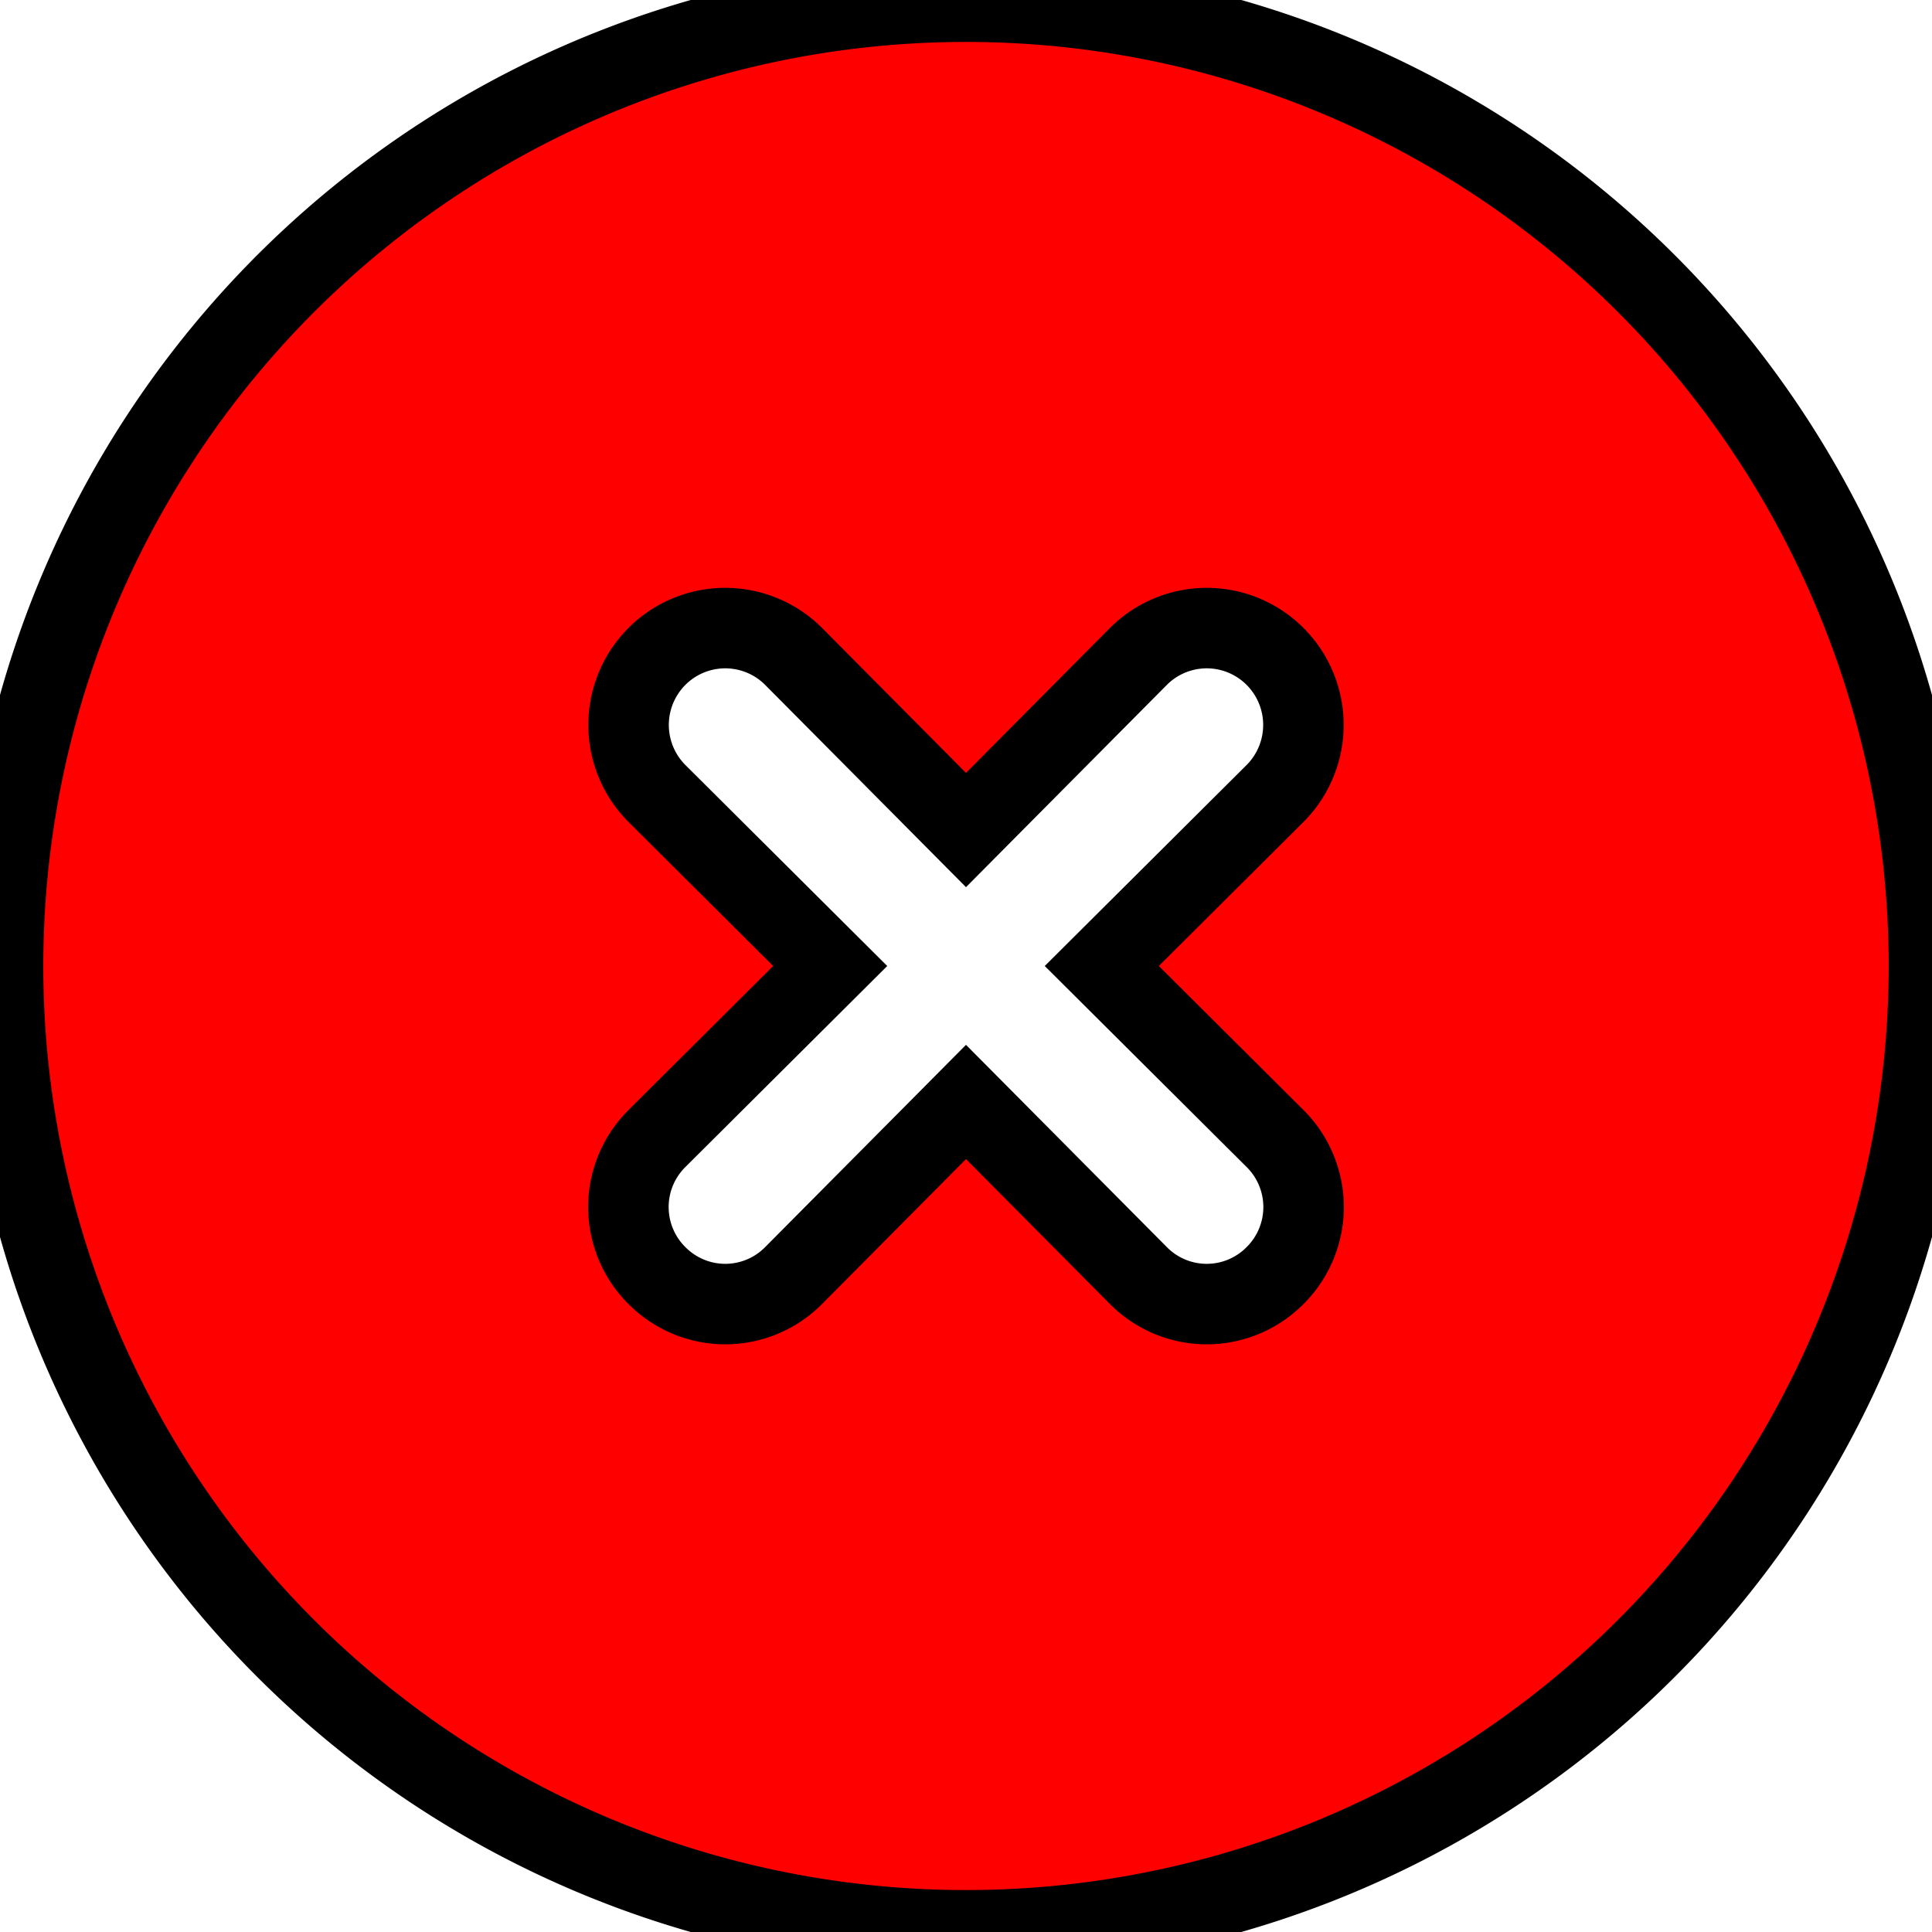
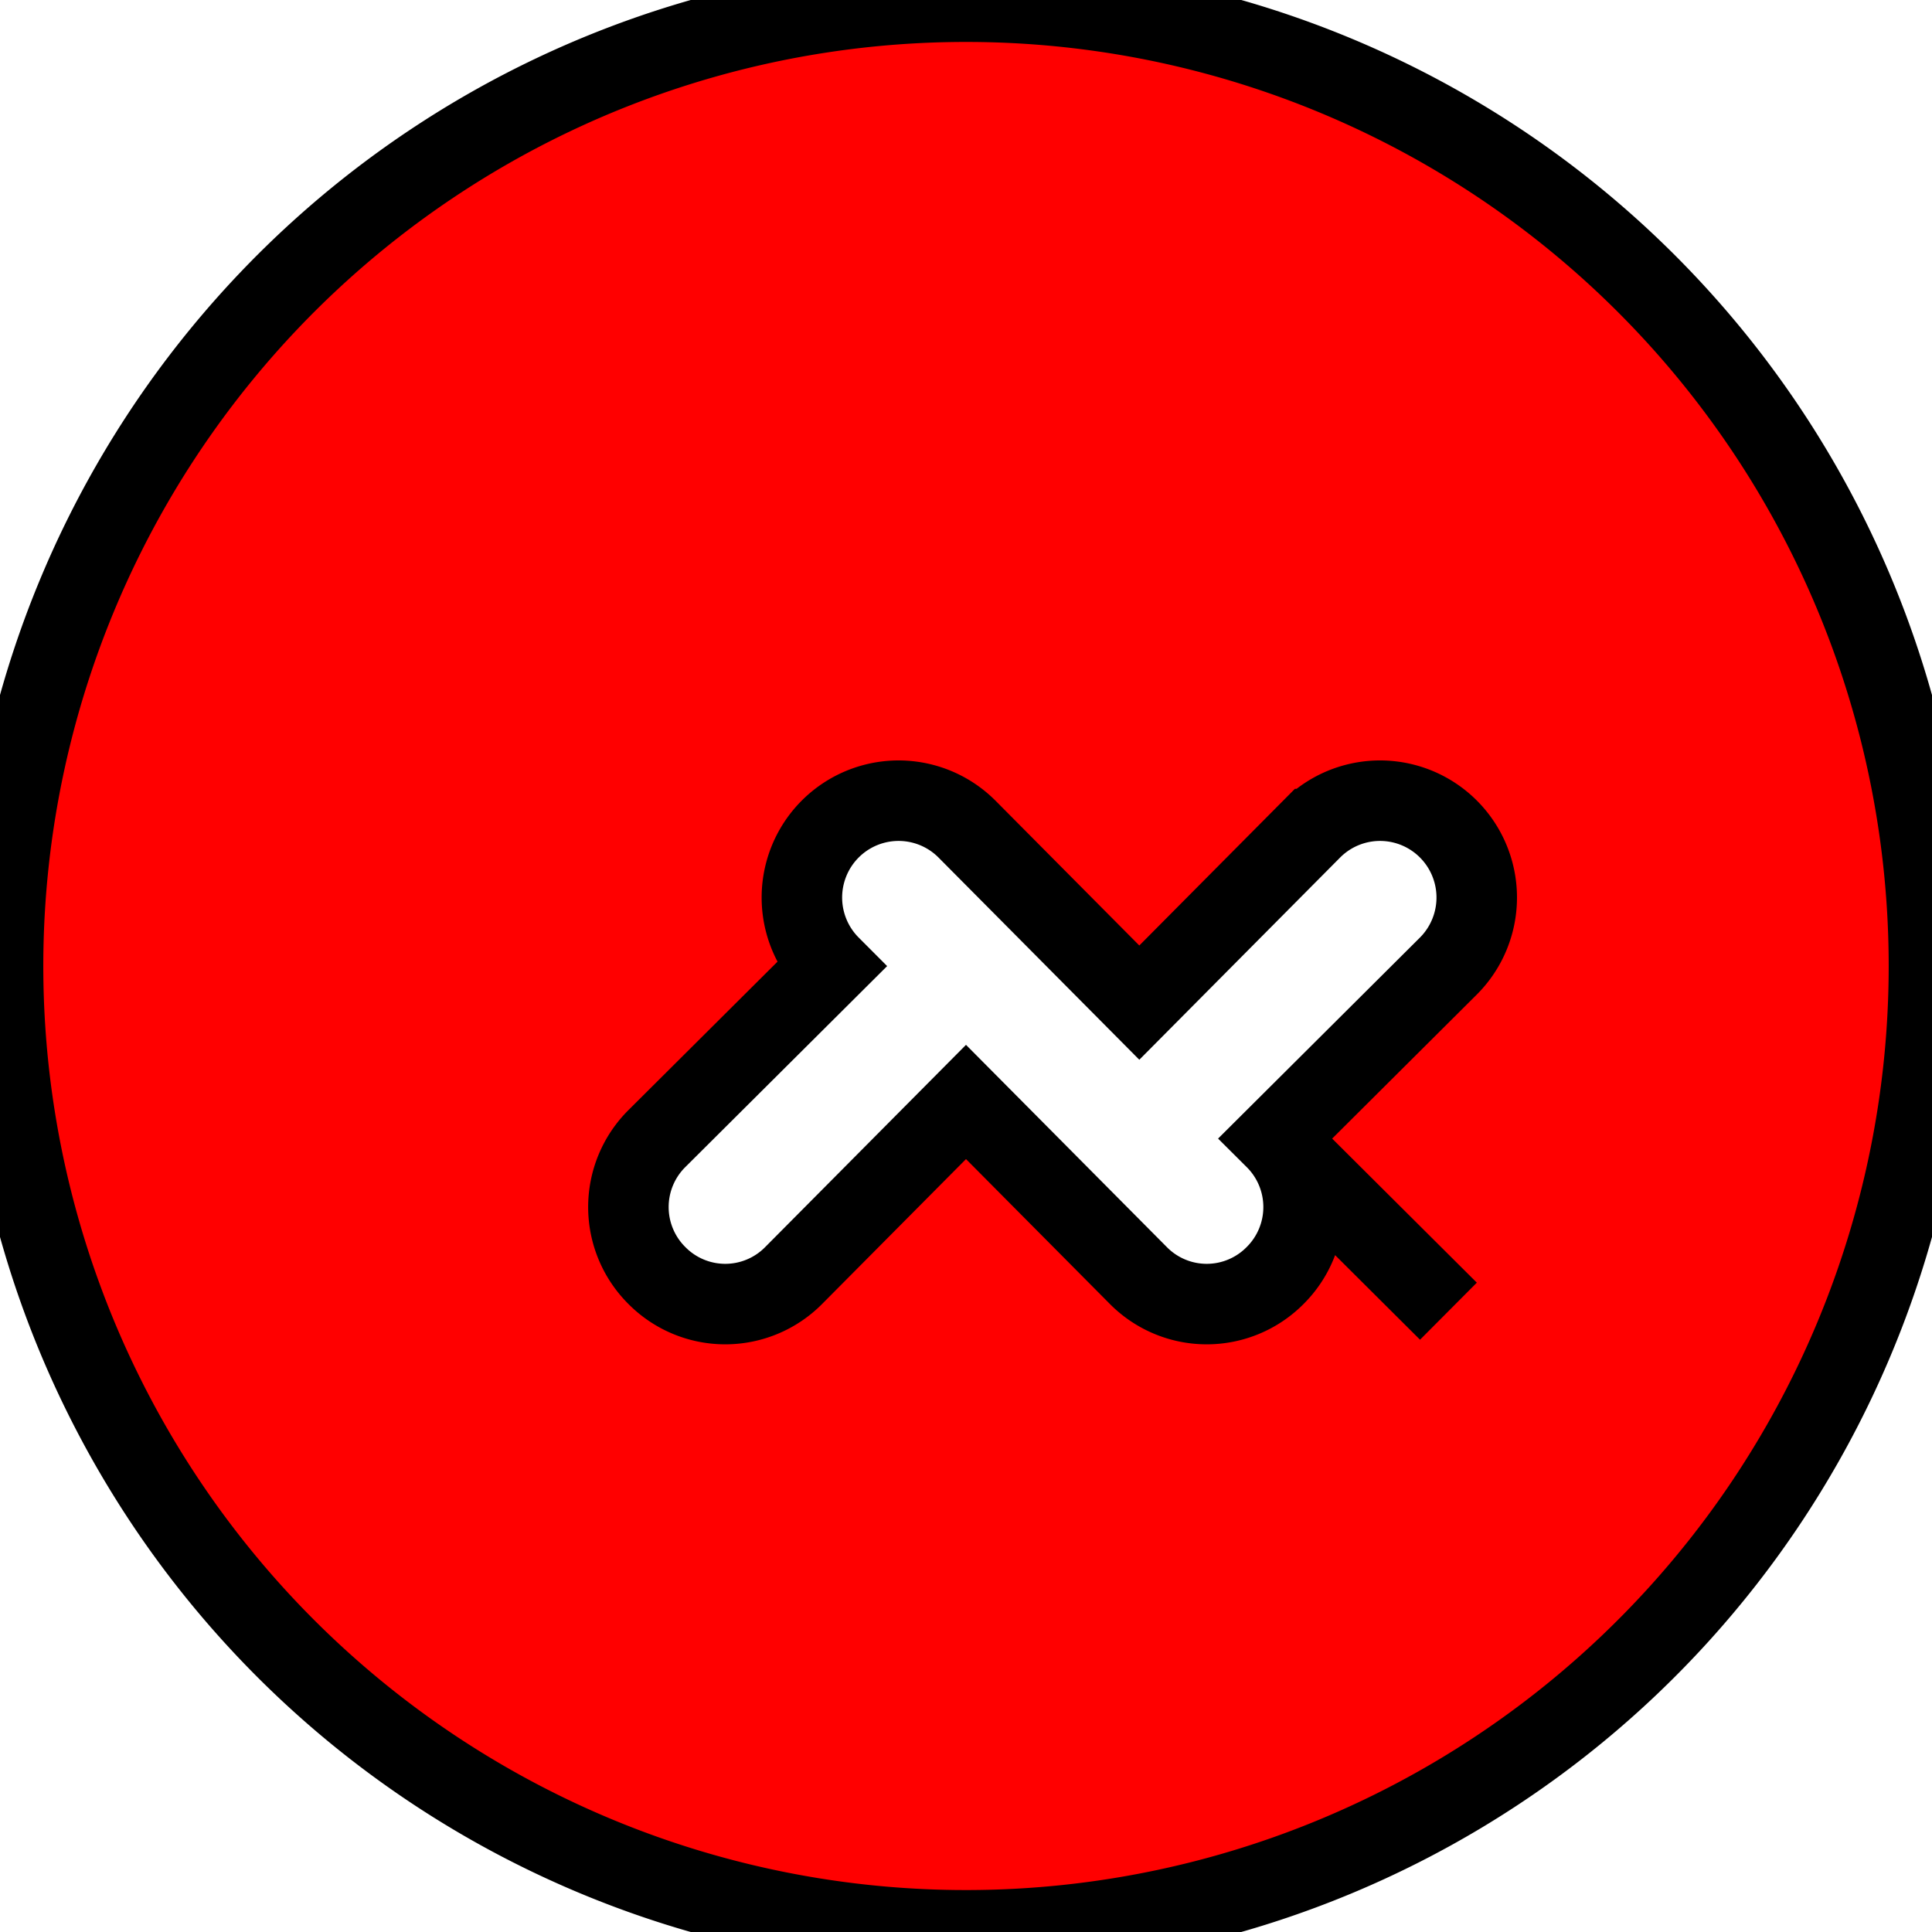
<svg xmlns="http://www.w3.org/2000/svg" width="24" height="24">
  <title />
  <g>
    <title>background</title>
-     <rect fill="none" id="canvas_background" height="402" width="582" y="-1" x="-1" />
  </g>
  <g>
    <title>Layer 1</title>
-     <path stroke="null" id="svg_1" fill="#ff0000" d="m12,0.021a11.962,11.979 0 1 0 11.962,11.979a11.962,11.979 0 0 0 -11.962,-11.979zm3.84,14.123a1.196,1.198 0 0 1 0,1.701a1.196,1.198 0 0 1 -1.699,0l-2.141,-2.156l-2.141,2.156a1.196,1.198 0 0 1 -1.699,0a1.196,1.198 0 0 1 0,-1.701l2.153,-2.144l-2.153,-2.144a1.196,1.198 0 0 1 1.699,-1.701l2.141,2.156l2.141,-2.156a1.196,1.198 0 0 1 1.699,1.701l-2.153,2.144l2.153,2.144z" />
+     <path stroke="null" id="svg_1" fill="#ff0000" d="m12,0.021a11.962,11.979 0 1 0 11.962,11.979a11.962,11.979 0 0 0 -11.962,-11.979zm3.84,14.123a1.196,1.198 0 0 1 0,1.701a1.196,1.198 0 0 1 -1.699,0l-2.141,-2.156l-2.141,2.156a1.196,1.198 0 0 1 -1.699,0a1.196,1.198 0 0 1 0,-1.701l2.153,-2.144a1.196,1.198 0 0 1 1.699,-1.701l2.141,2.156l2.141,-2.156a1.196,1.198 0 0 1 1.699,1.701l-2.153,2.144l2.153,2.144z" />
  </g>
</svg>